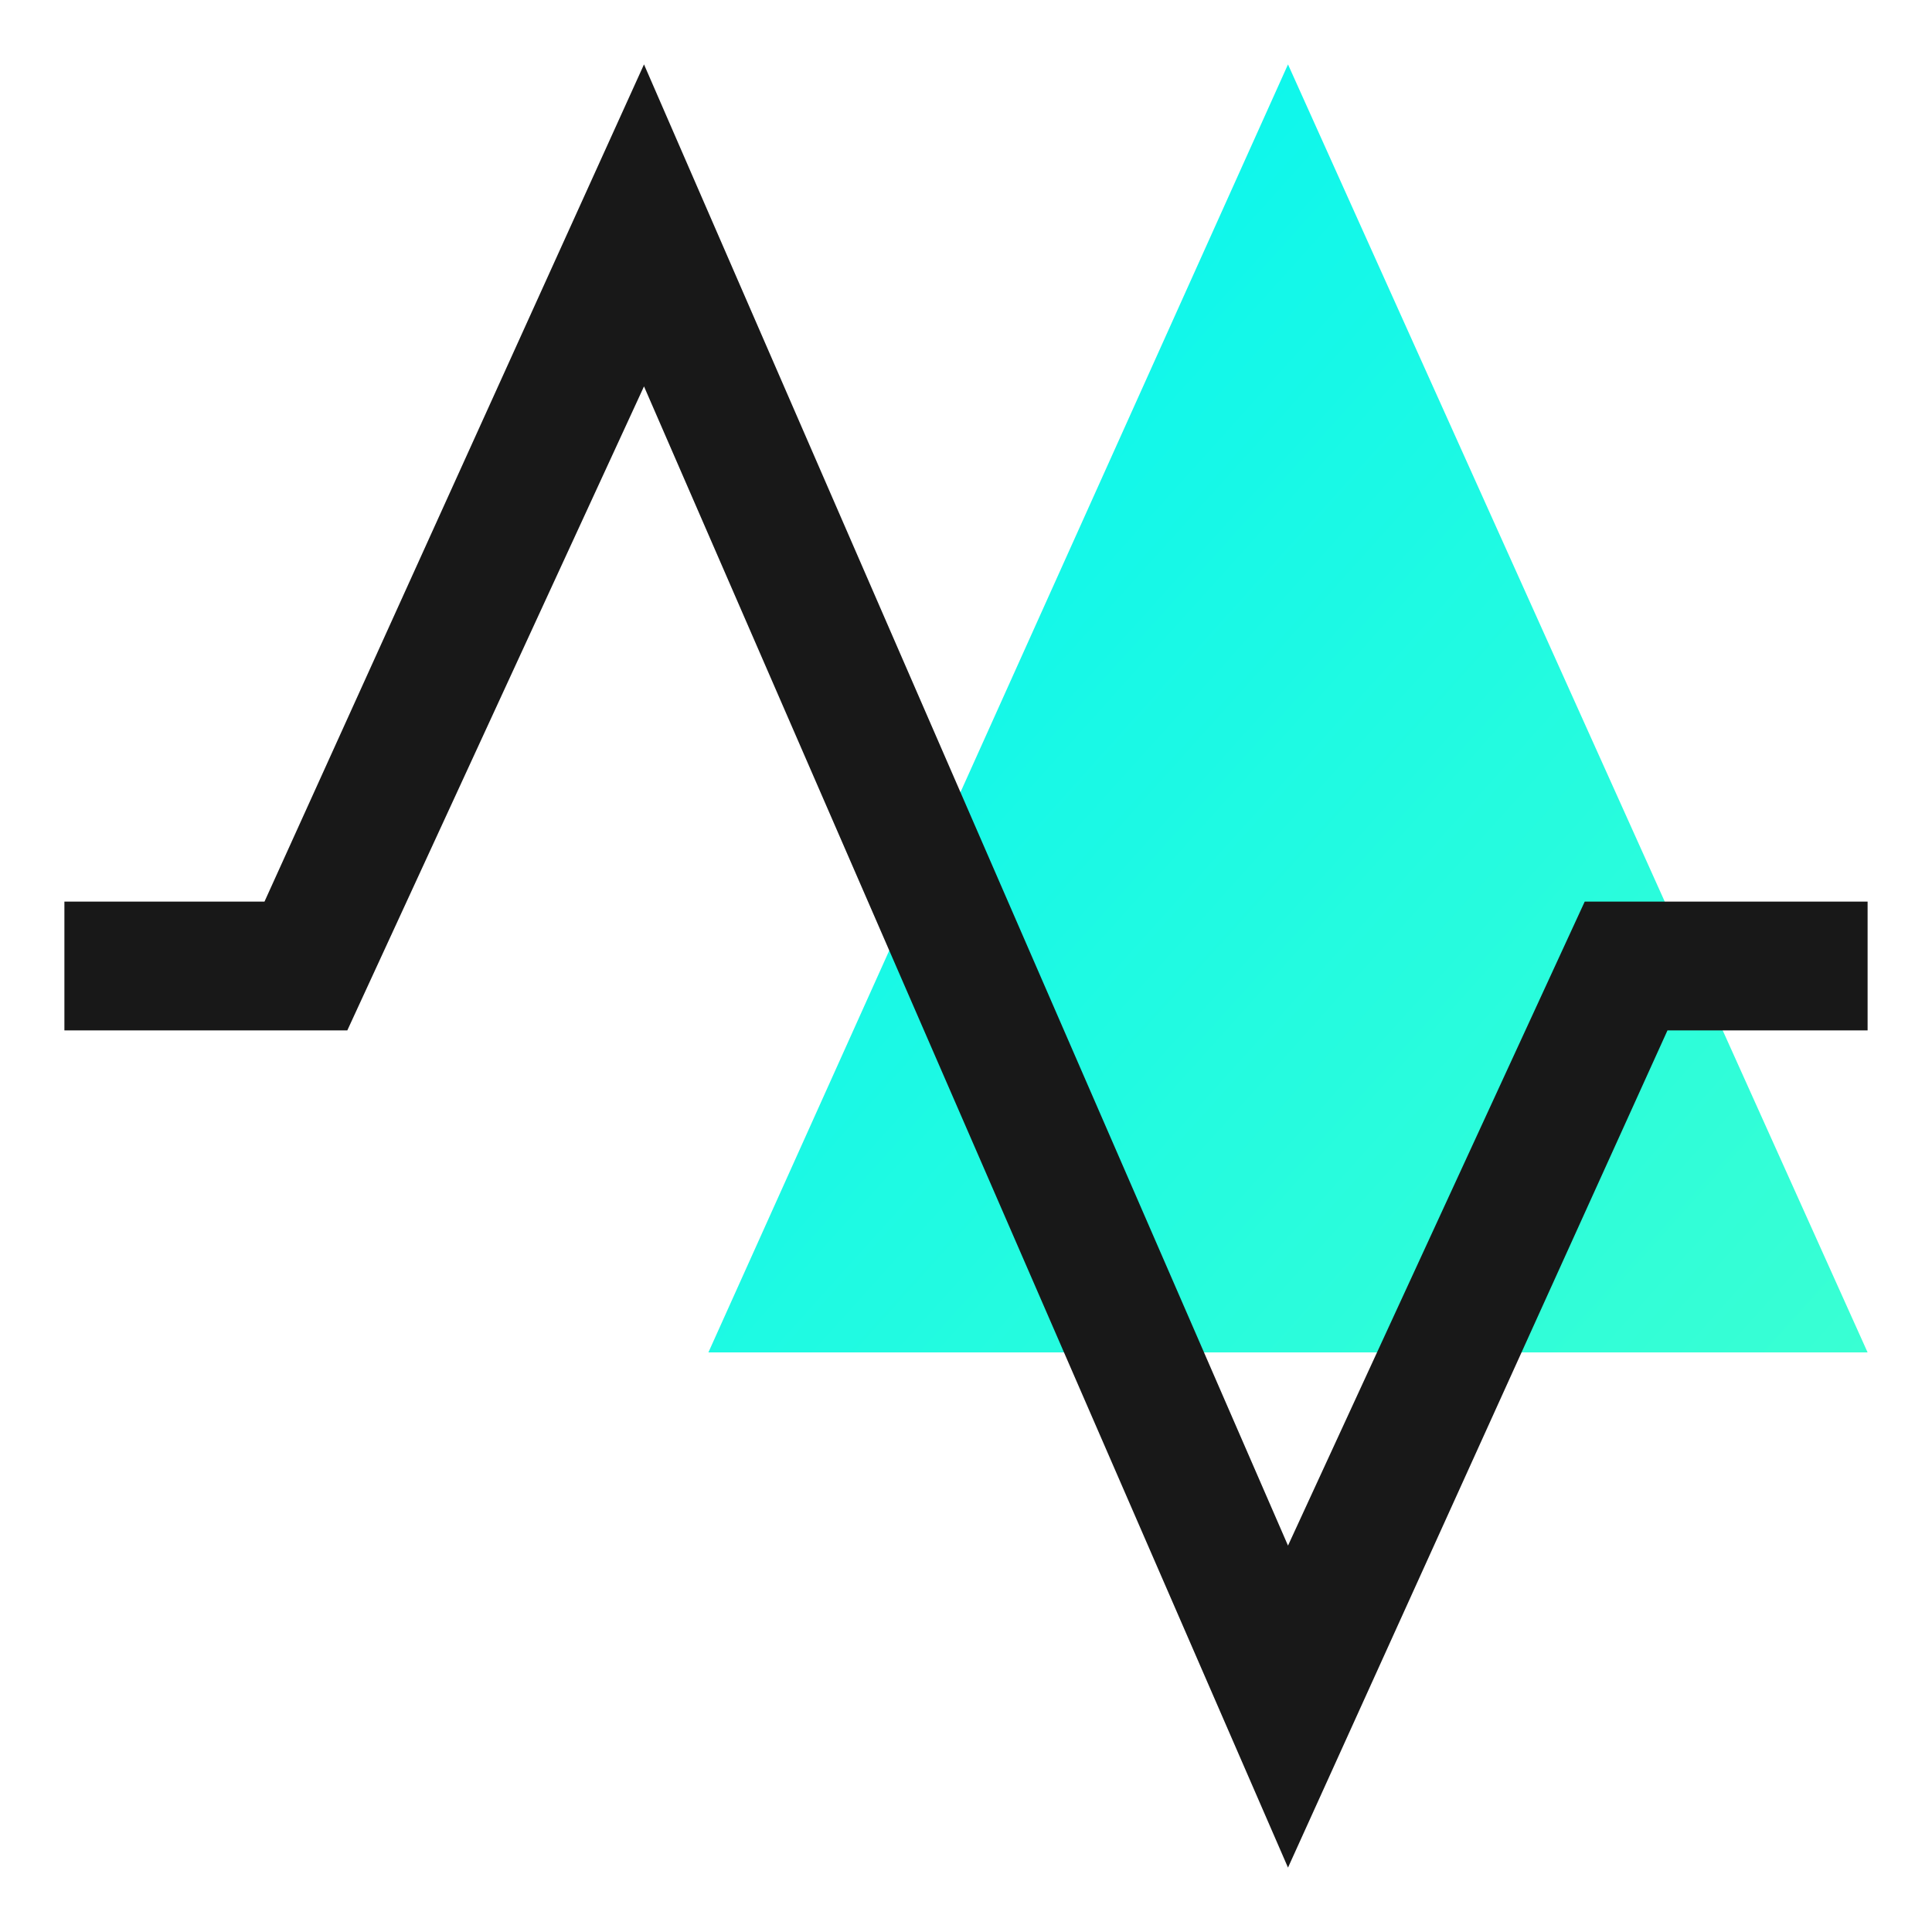
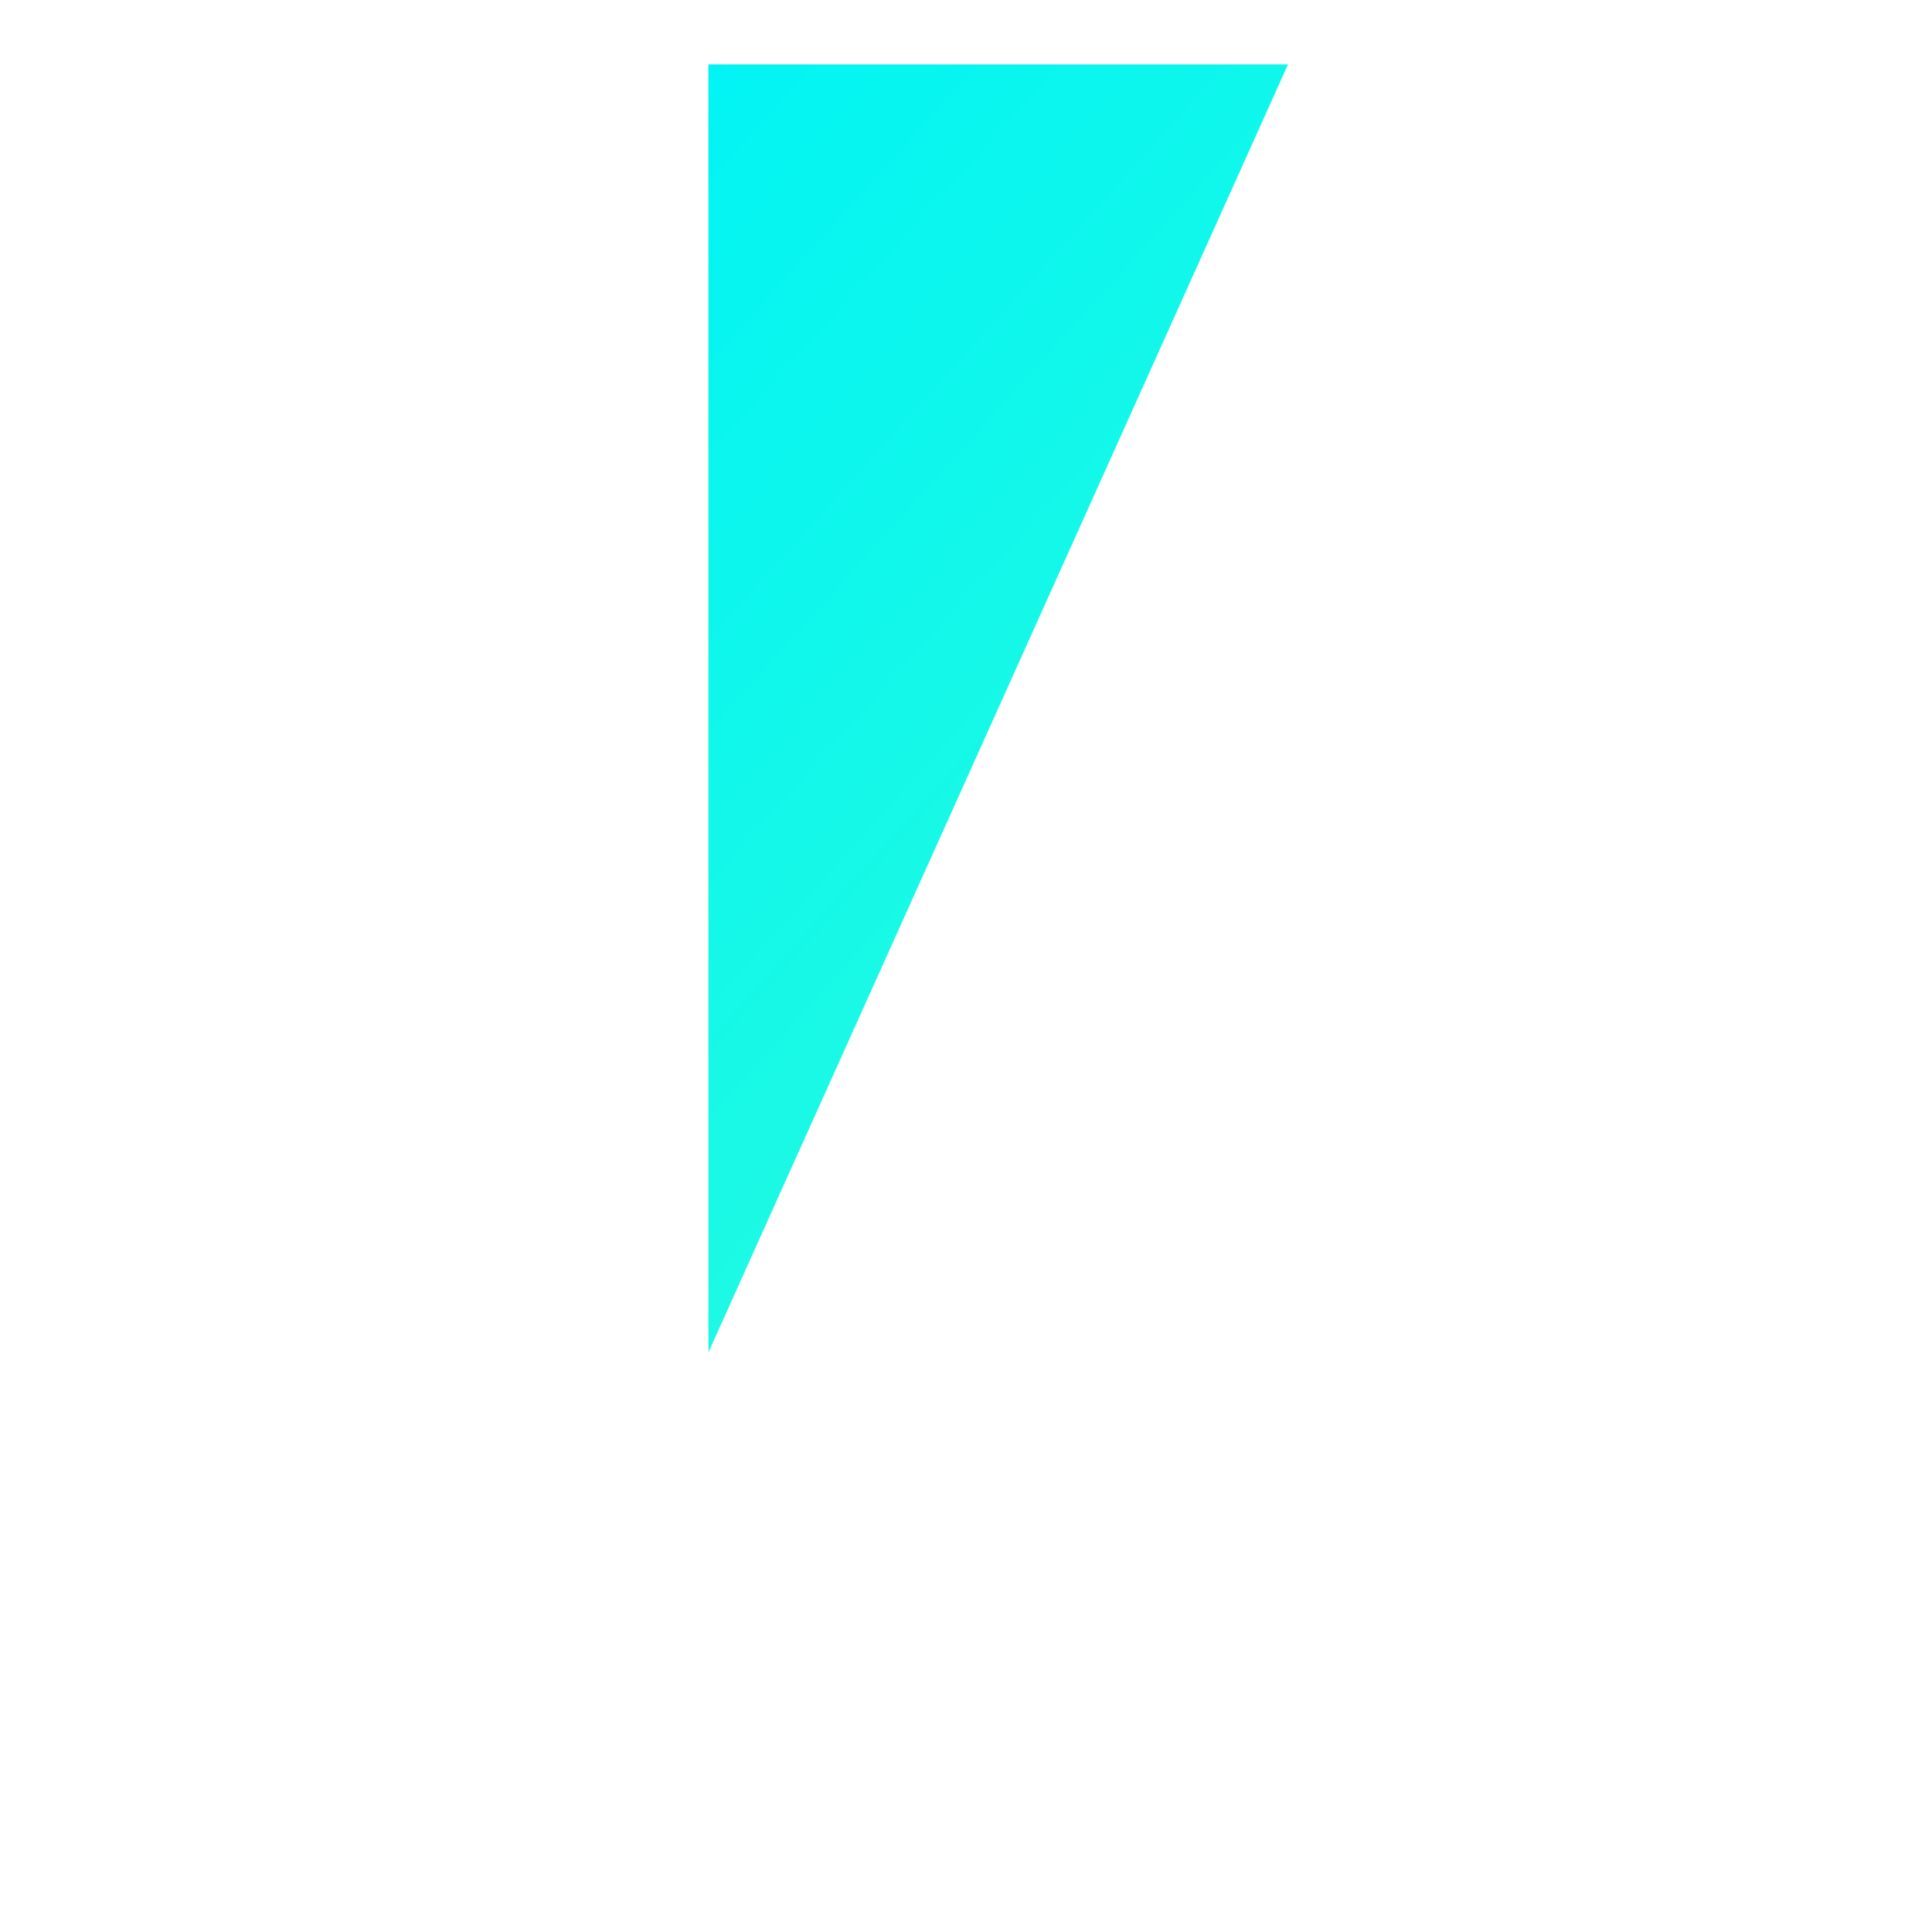
<svg xmlns="http://www.w3.org/2000/svg" width="60" height="60" viewBox="0 0 60 60" fill="none" stroke="none">
-   <path d="M22 42L40 2L58 42H22Z" fill="url(#paint0_linear)" />
-   <path fill-rule="evenodd" clip-rule="evenodd" d="M20 2L40 48L49.215 28H58V32H51.785L40 58L20 12L10.786 32H2V28H8.214L20 2Z" fill="#181818" />
+   <path d="M22 42L40 2H22Z" fill="url(#paint0_linear)" />
  <defs>
    <linearGradient id="paint0_linear" x1="4" y1="22" x2="43.779" y2="57.801" gradientUnits="userSpaceOnUse">
      <stop stop-color="#01F4F4" />
      <stop offset="1" stop-color="#39FFD3" />
    </linearGradient>
  </defs>
</svg>